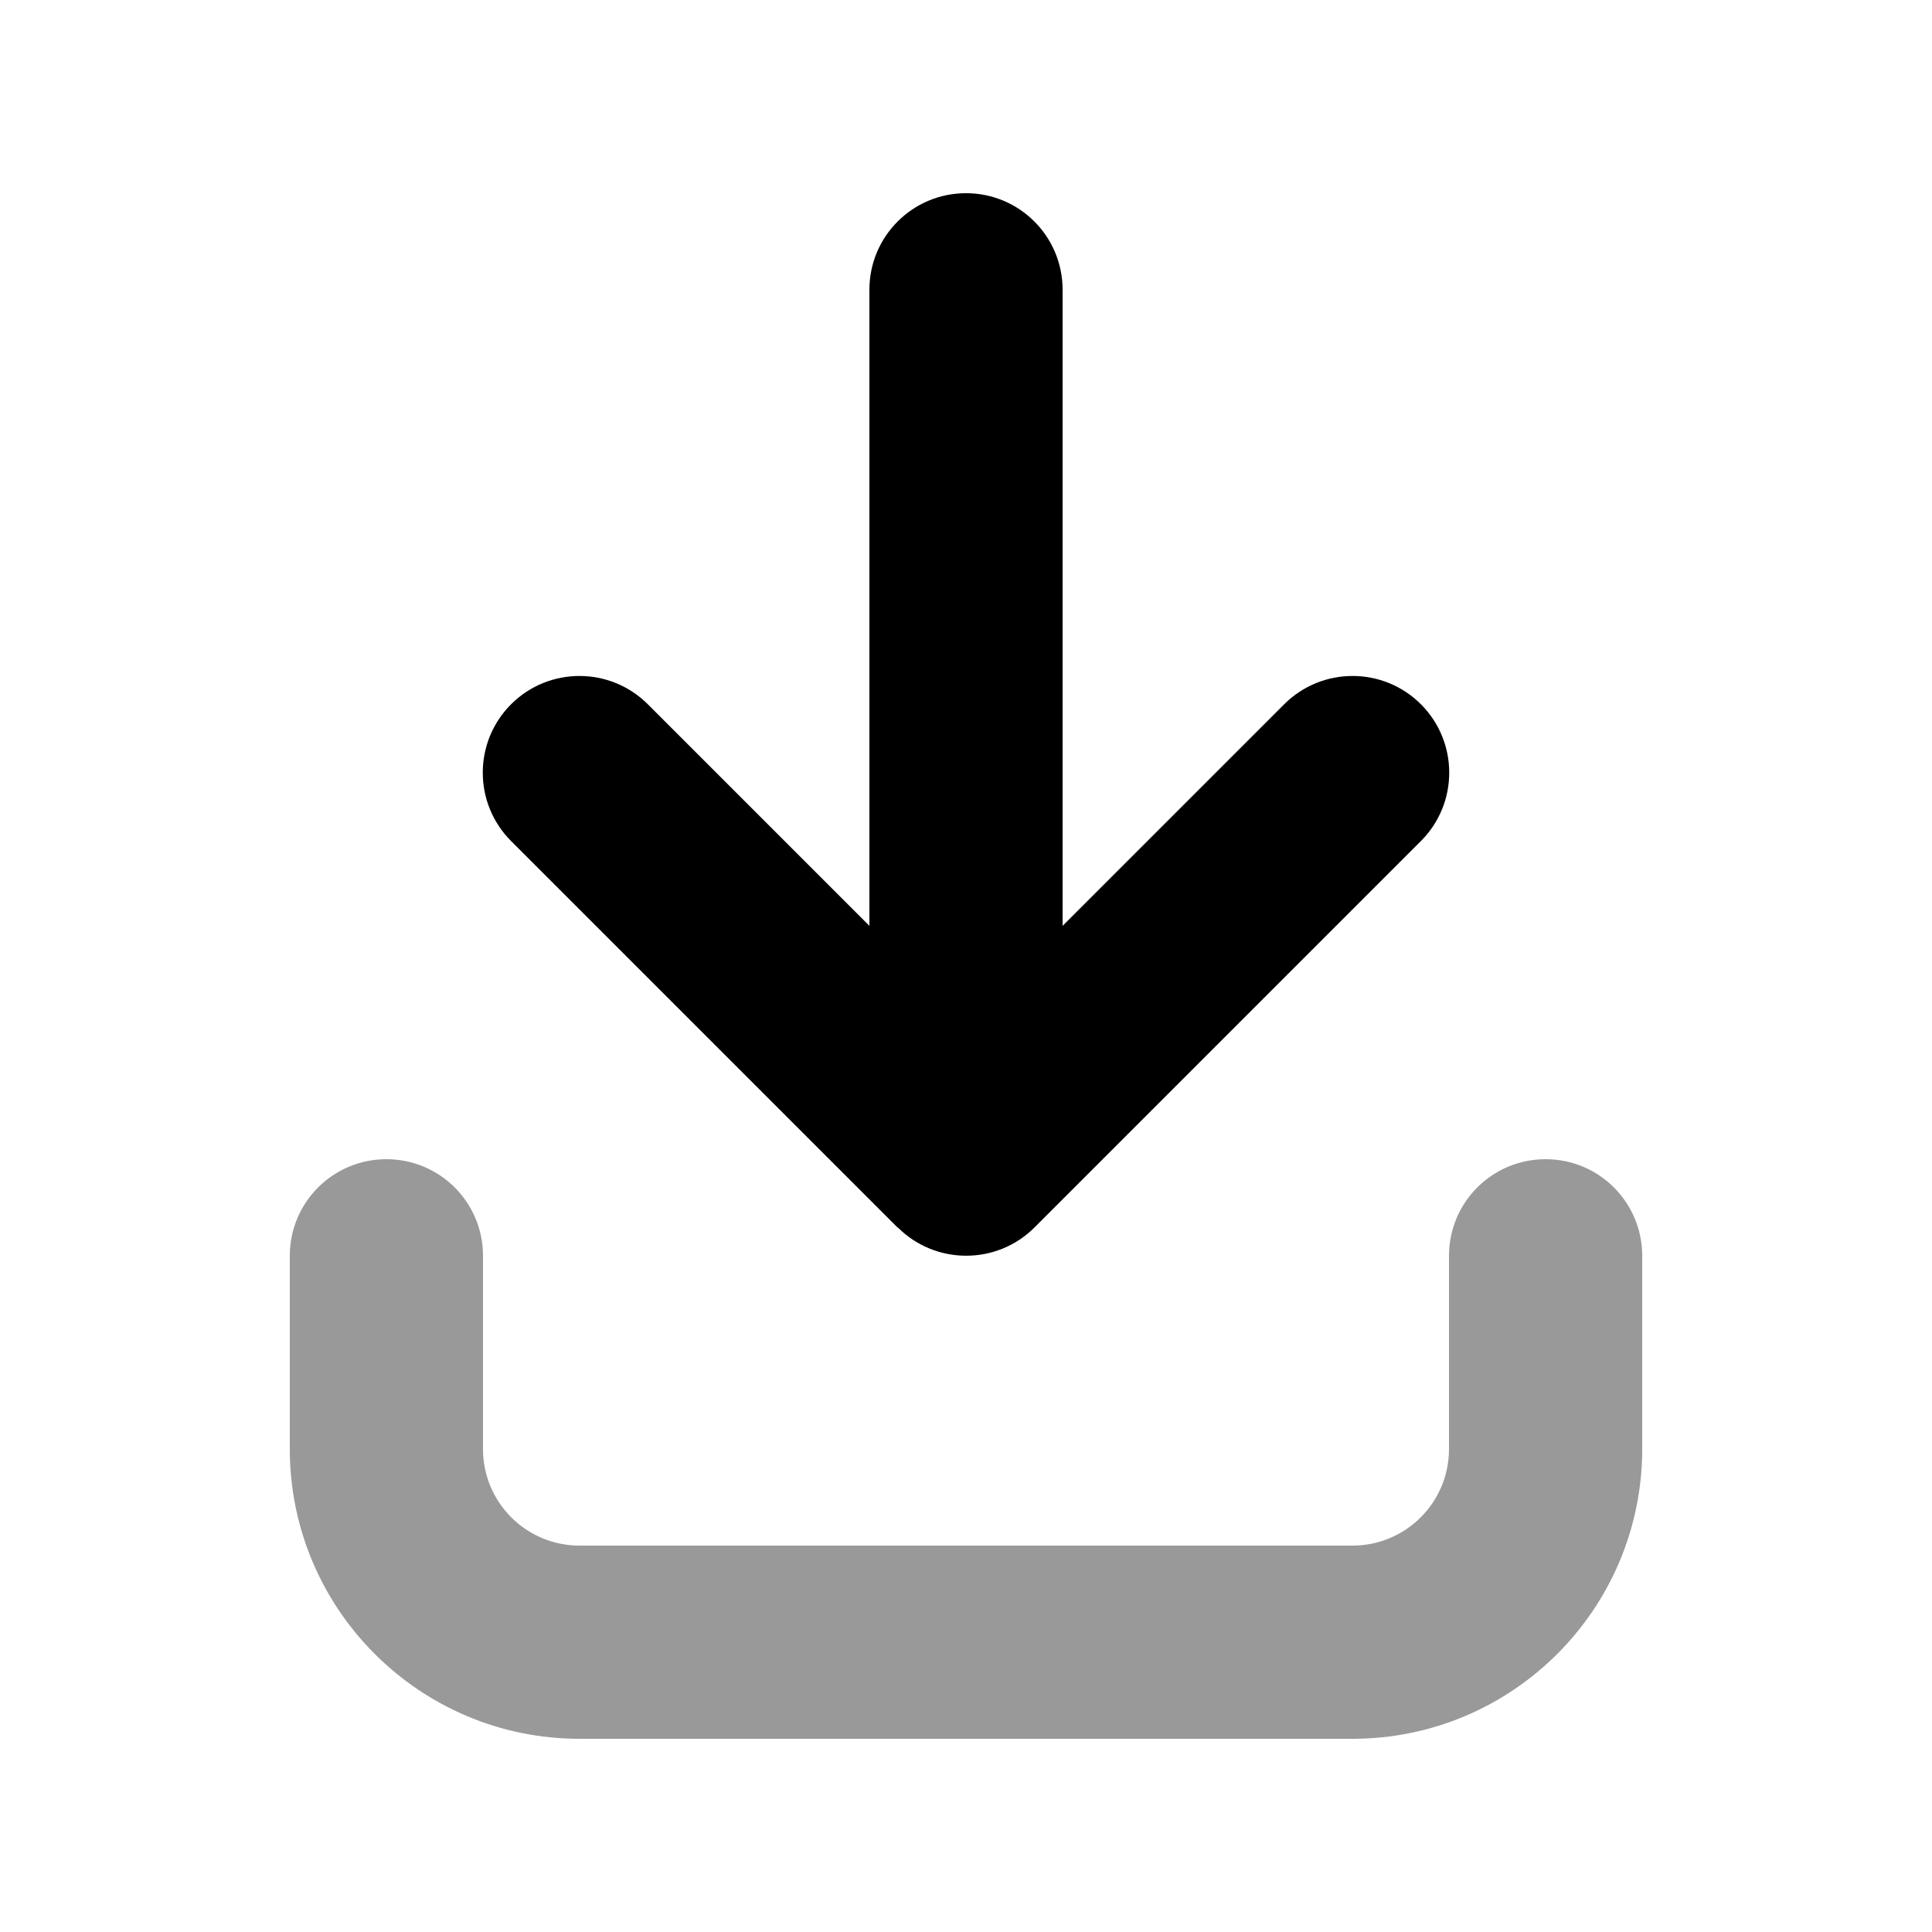
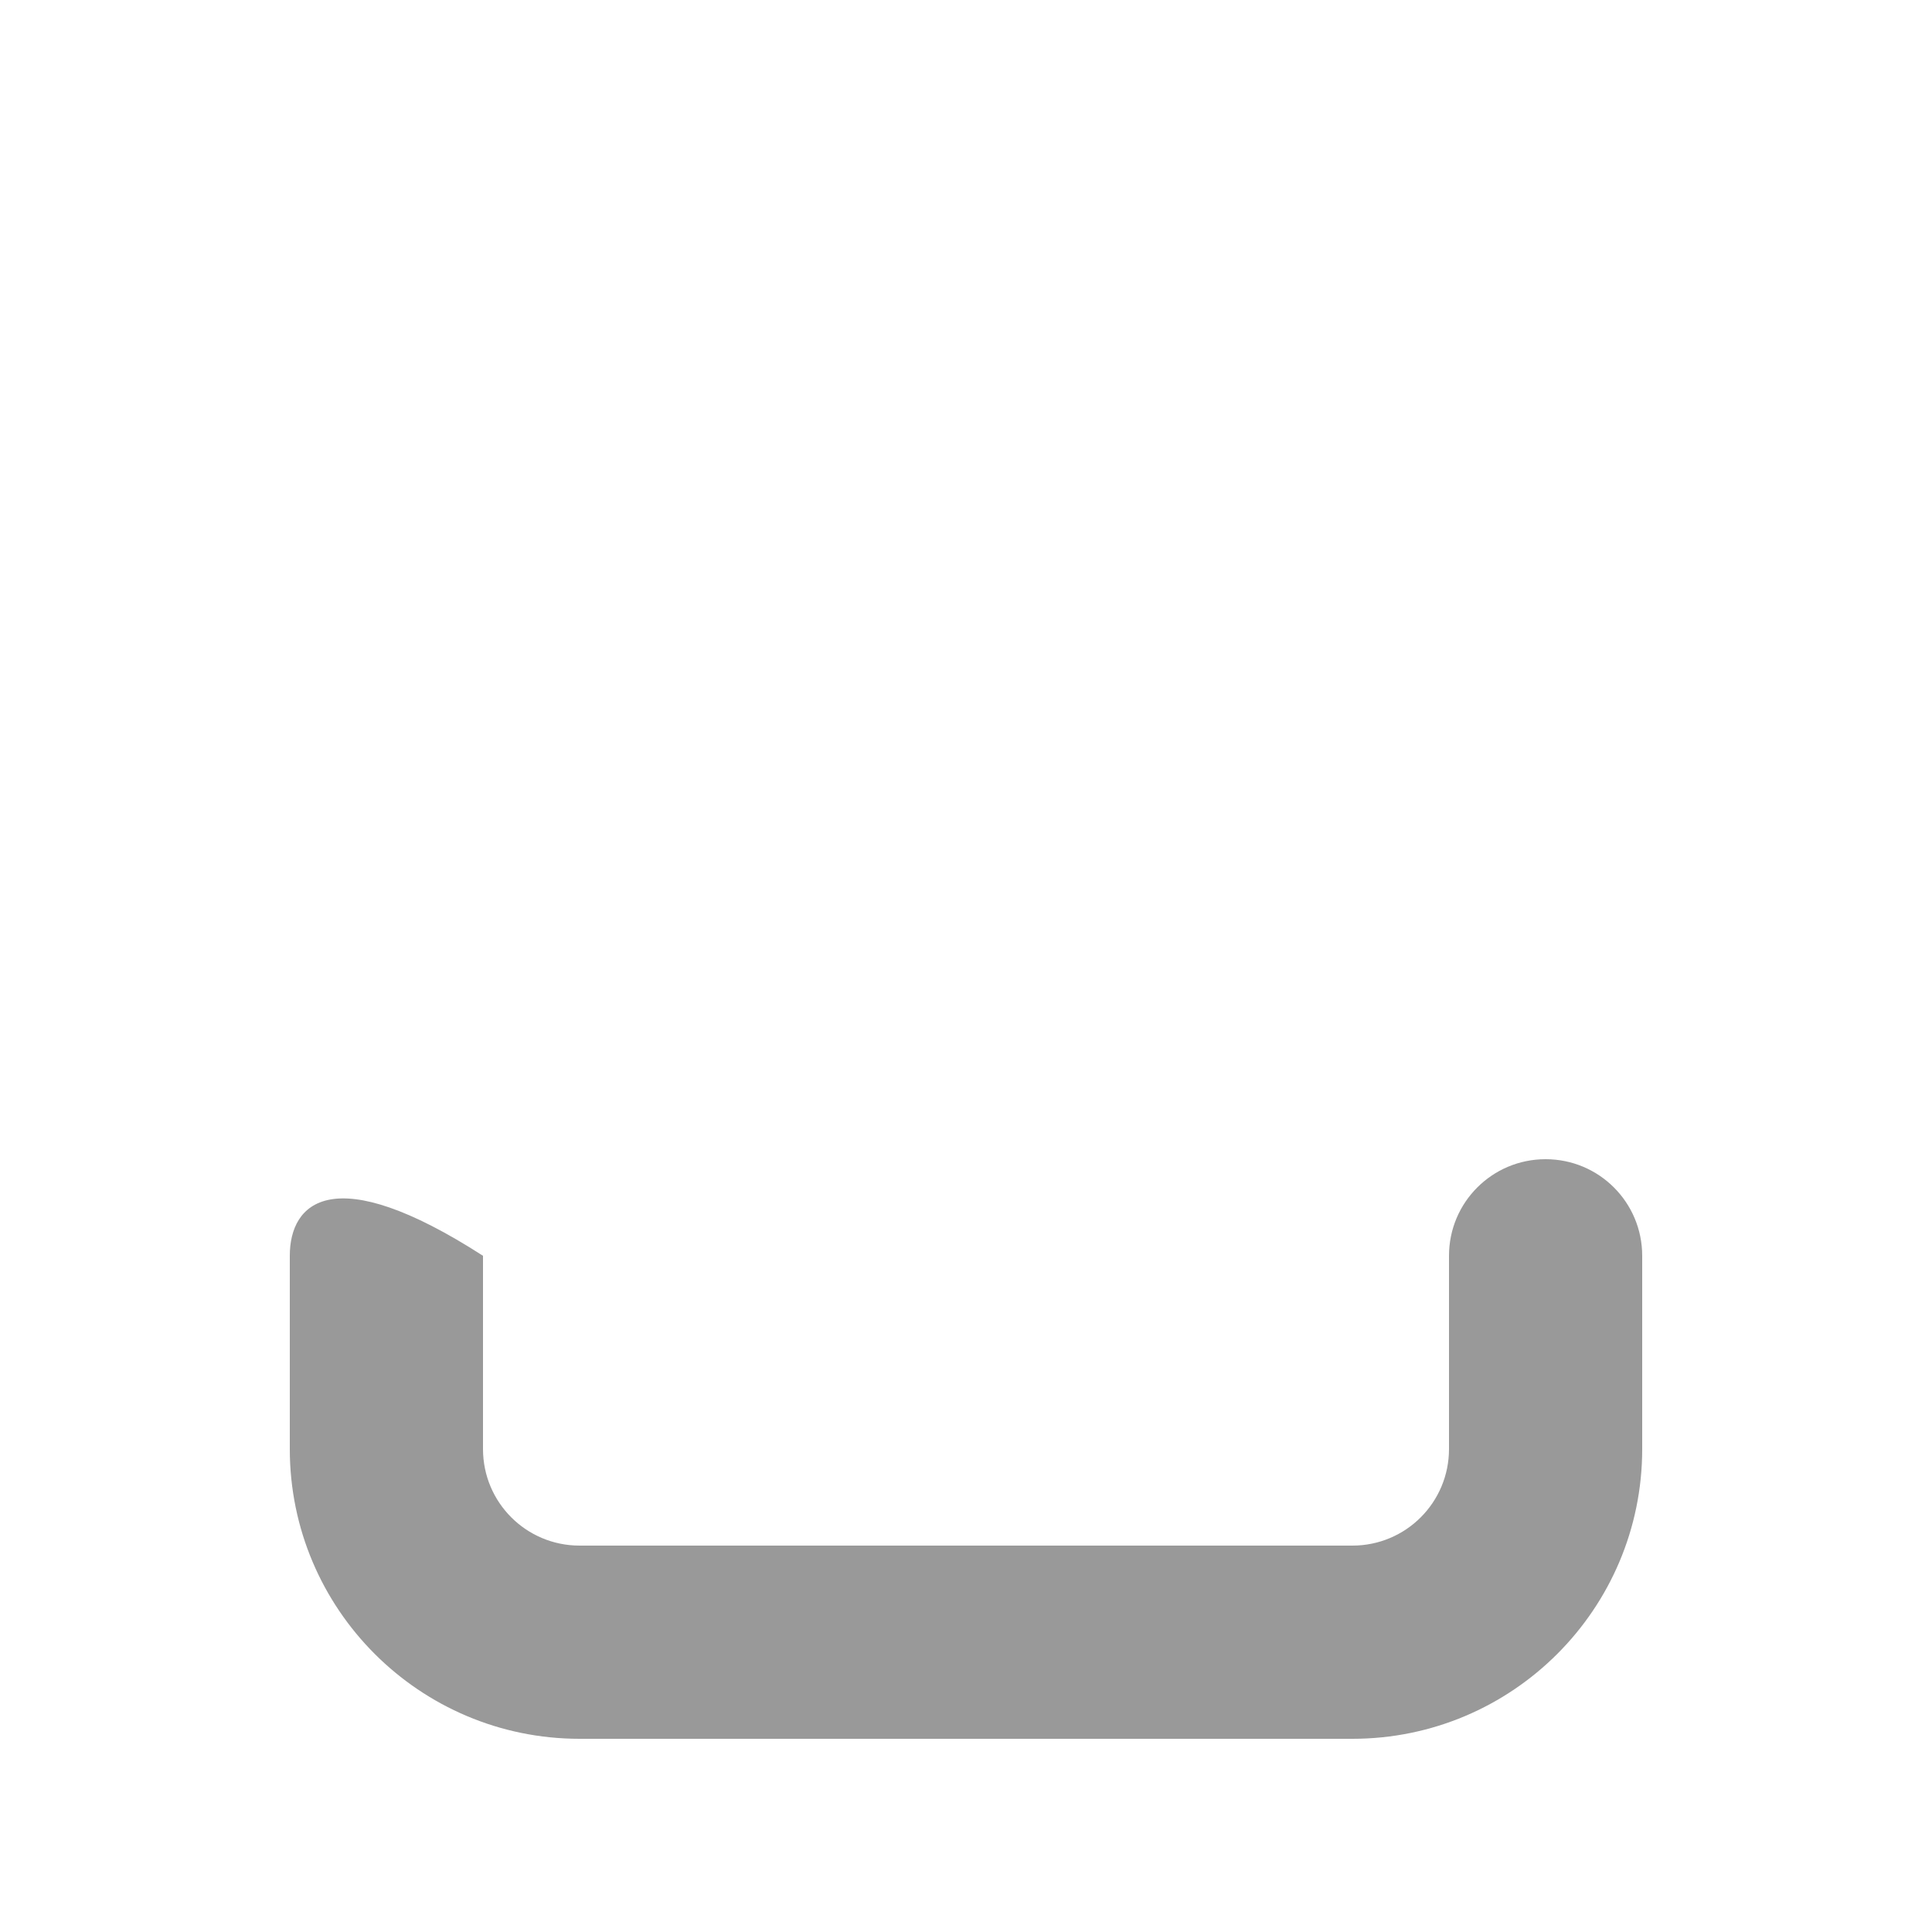
<svg xmlns="http://www.w3.org/2000/svg" viewBox="0 0 640 640">
-   <path opacity=".4" fill="currentColor" d="M96 416L96 480C96 533 139 576 192 576L448 576C501 576 544 533 544 480L544 416C544 398.3 529.7 384 512 384C494.3 384 480 398.3 480 416L480 480C480 497.7 465.7 512 448 512L192 512C174.3 512 160 497.7 160 480L160 416C160 398.3 145.7 384 128 384C110.3 384 96 398.3 96 416z" />
-   <path fill="currentColor" d="M297.4 406.6C309.9 419.1 330.2 419.1 342.7 406.6L470.7 278.6C483.2 266.1 483.2 245.8 470.7 233.3C458.2 220.8 437.9 220.8 425.4 233.3L352 306.7L352 96C352 78.3 337.7 64 320 64C302.3 64 288 78.3 288 96L288 306.7L214.6 233.3C202.1 220.8 181.8 220.8 169.3 233.3C156.8 245.8 156.8 266.1 169.3 278.6L297.3 406.6z" />
+   <path opacity=".4" fill="currentColor" d="M96 416L96 480C96 533 139 576 192 576L448 576C501 576 544 533 544 480L544 416C544 398.3 529.7 384 512 384C494.3 384 480 398.3 480 416L480 480C480 497.7 465.7 512 448 512L192 512C174.3 512 160 497.7 160 480L160 416C110.3 384 96 398.3 96 416z" />
</svg>